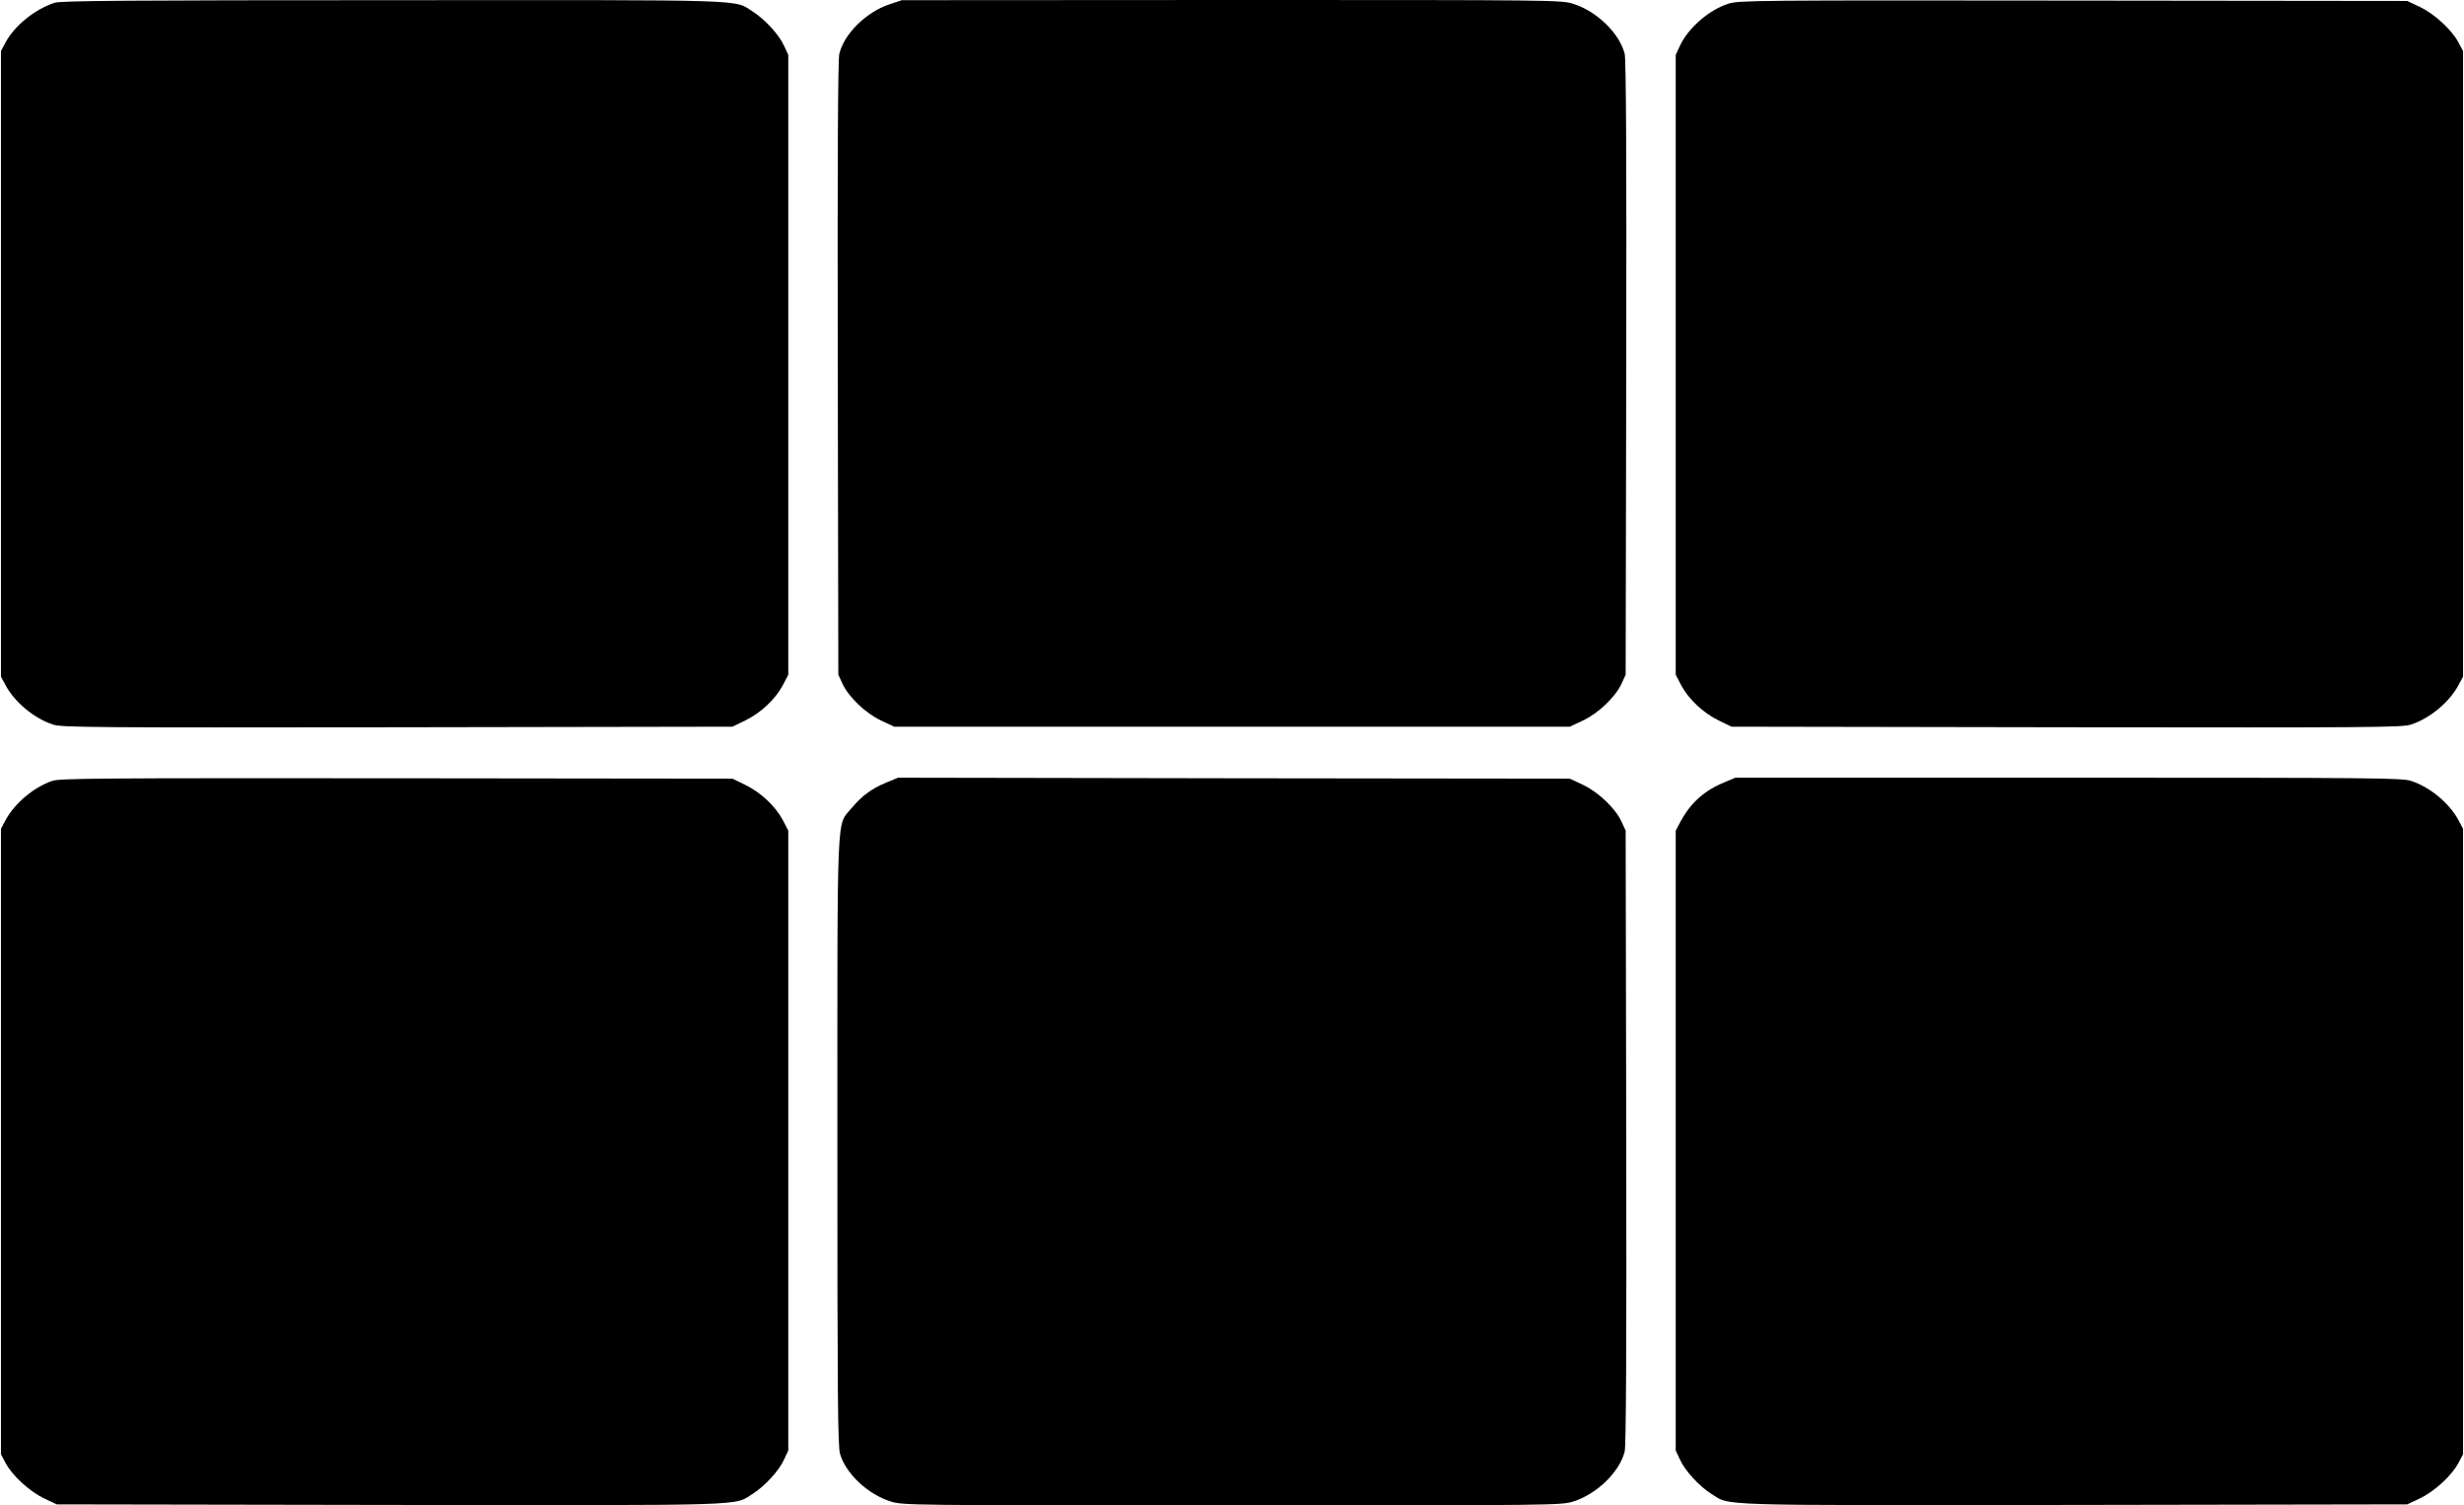
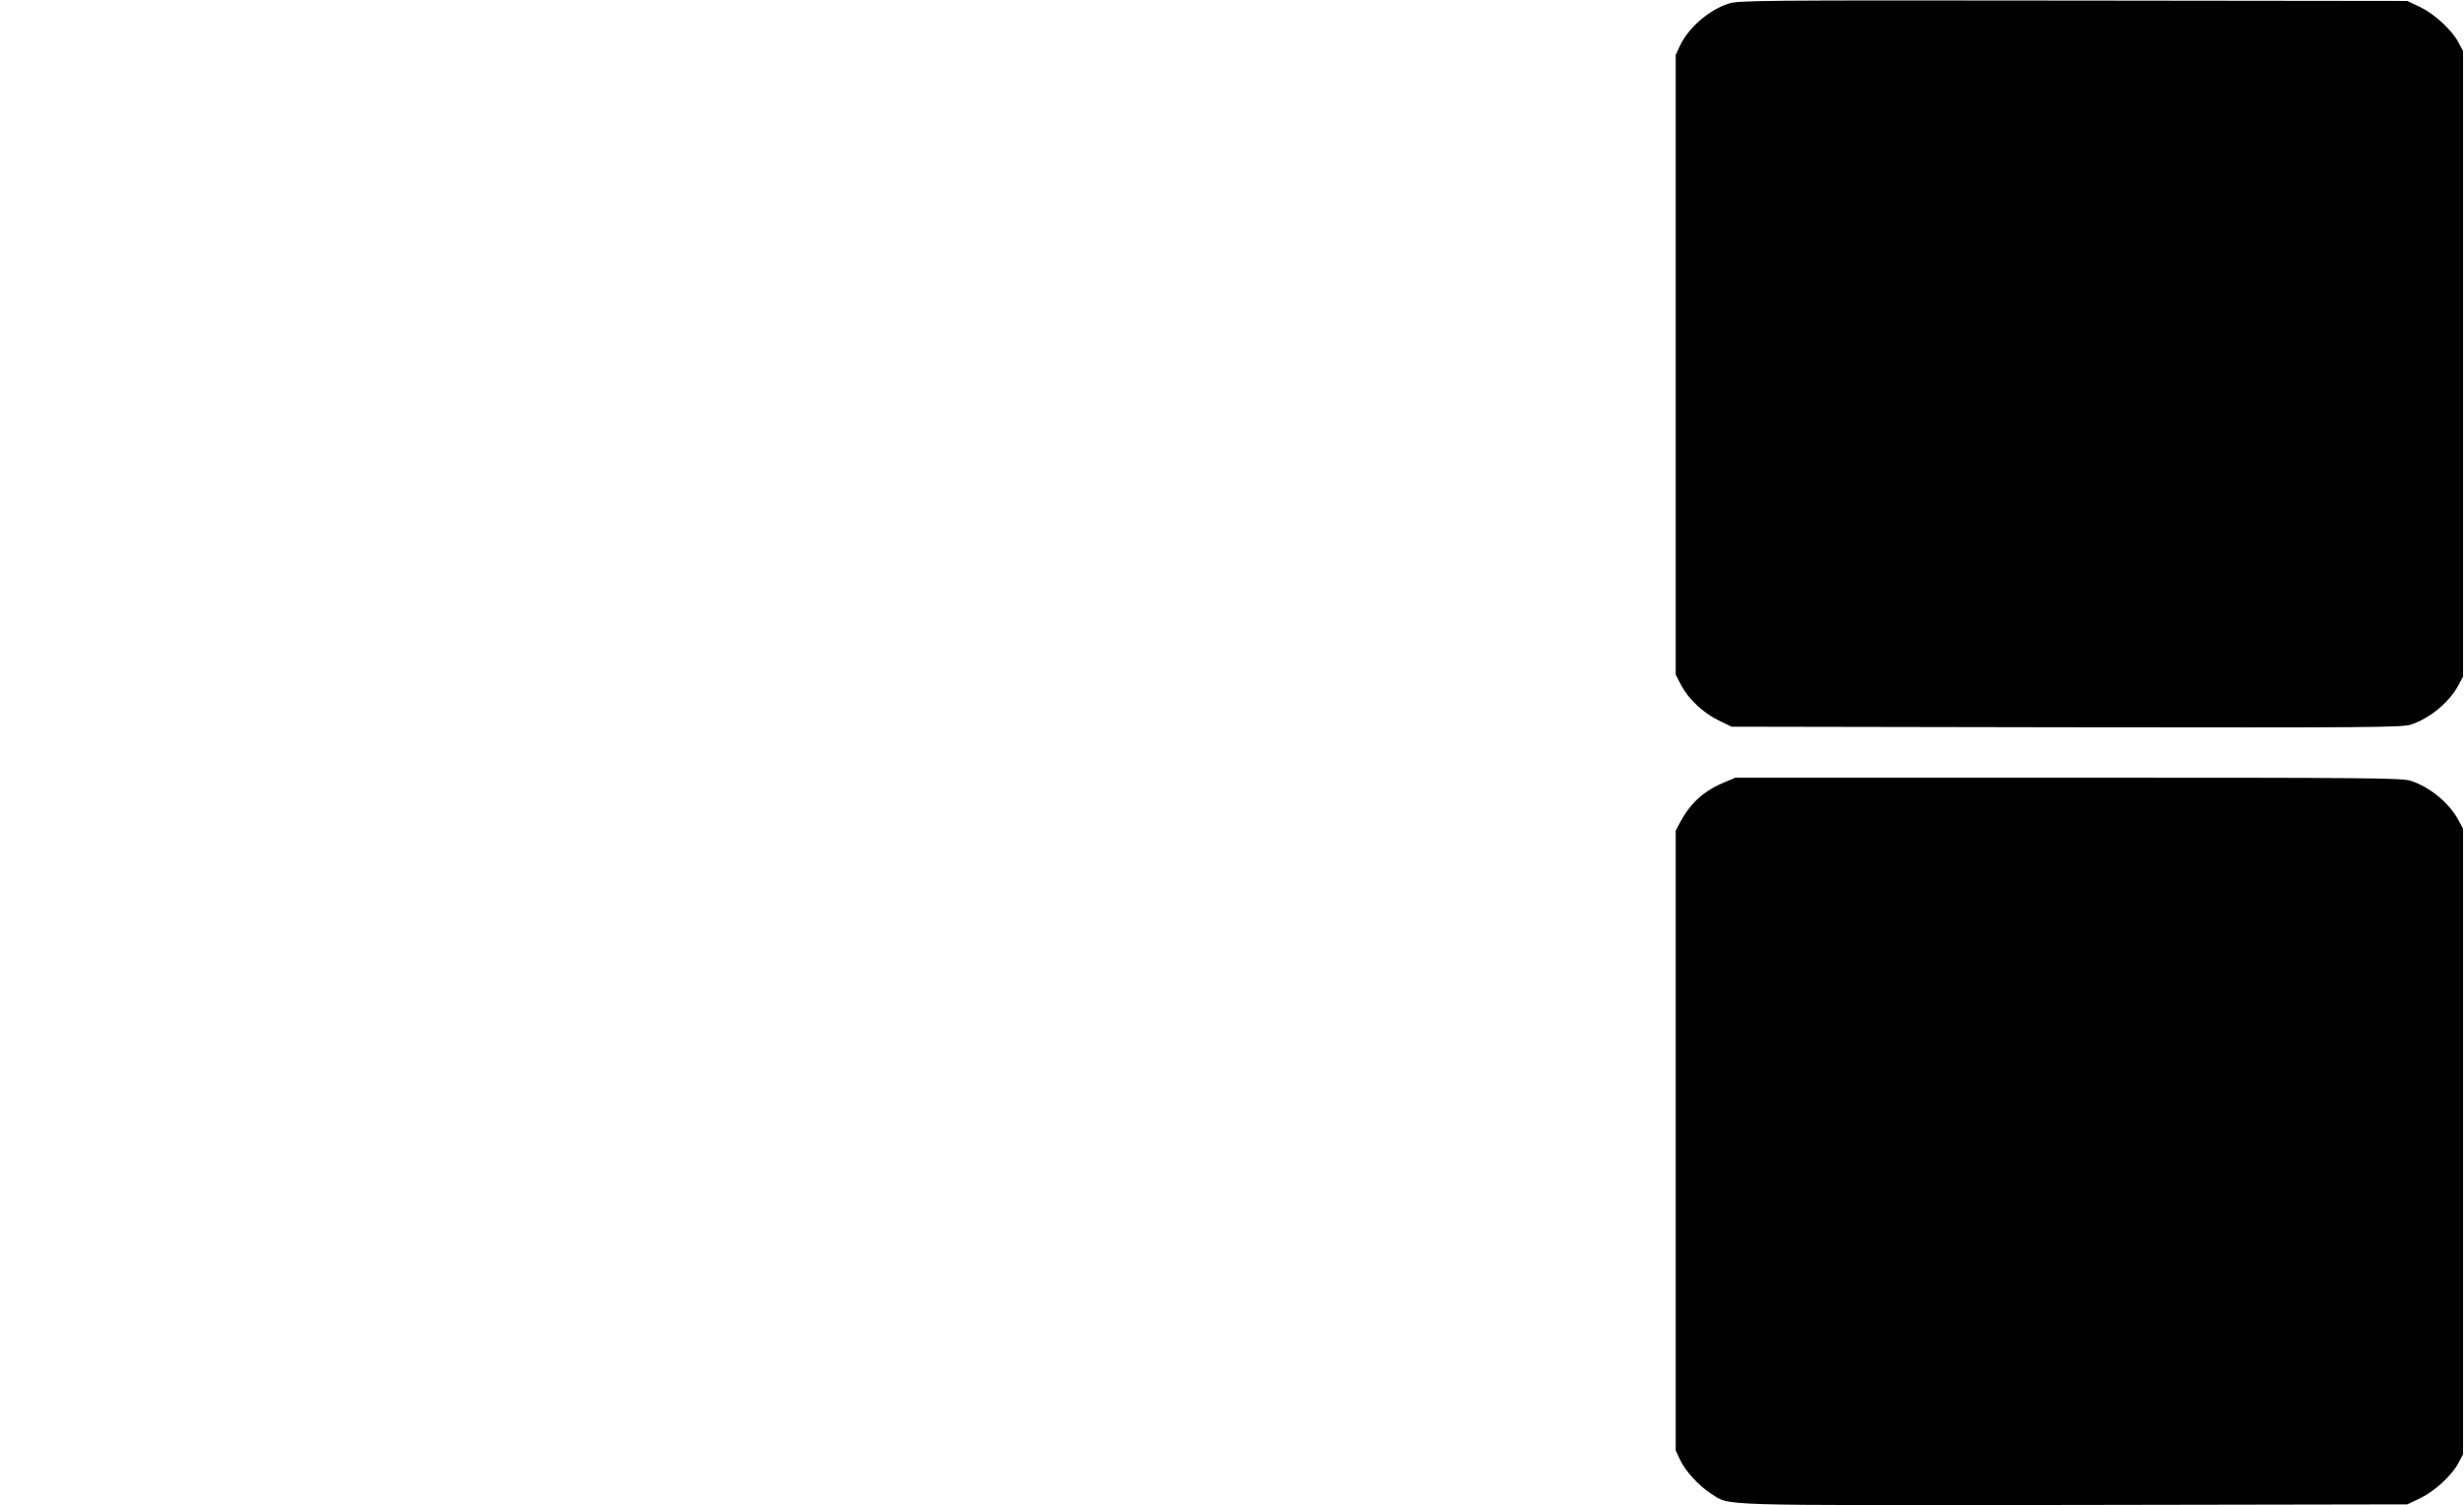
<svg xmlns="http://www.w3.org/2000/svg" version="1.0" width="1280pt" height="782pt" viewBox="0 0 1280 782" preserveAspectRatio="xMidYMid meet">
  <g transform="translate(0,782) scale(0.1,-0.1)" fill="#000000" stroke="none">
-     <path d="M285 7806 c-103 -33 -209 -119 -256 -206 l-24 -45 0 -1625 0 -1625 23 -43 c48 -90 148 -173 247 -206 46 -15 197 -16 1791 -14 l1739 3 68 33 c81 40 155 110 194 183 l28 54 0 1610 0 1610 -22 47 c-26 58 -99 137 -161 177 -103 65 20 61 -1871 60 -1357 0 -1724 -3 -1756 -13z" />
-     <path d="M4619 7797 c-121 -41 -234 -153 -259 -257 -7 -32 -10 -521 -8 -1635 l3 -1590 22 -48 c32 -68 119 -152 200 -190 l68 -32 1755 0 1755 0 68 32 c81 38 168 122 200 190 l22 48 3 1590 c2 1114 -1 1603 -8 1635 -26 106 -145 222 -267 260 -64 20 -88 20 -1777 20 l-1711 -1 -66 -22z" />
    <path d="M8979 7801 c-102 -33 -209 -126 -252 -219 l-22 -47 0 -1610 0 -1610 28 -54 c39 -73 113 -143 194 -183 l68 -33 1739 -3 c1594 -2 1745 -1 1791 14 99 33 199 116 247 206 l23 43 0 1625 0 1625 -24 45 c-35 66 -125 148 -200 184 l-66 31 -1735 2 c-1645 2 -1738 1 -1791 -16z" />
-     <path d="M270 3763 c-97 -34 -195 -117 -242 -205 l-23 -43 0 -1625 0 -1625 24 -45 c35 -66 125 -148 200 -184 l66 -31 1730 -3 c1907 -2 1783 -6 1887 59 62 40 135 119 161 177 l22 47 0 1610 0 1610 -28 54 c-39 73 -113 143 -194 183 l-68 33 -1745 2 c-1562 1 -1750 0 -1790 -14z" />
-     <path d="M4605 3755 c-78 -32 -130 -71 -182 -134 -78 -95 -73 33 -73 -1731 0 -1310 2 -1585 14 -1623 31 -104 145 -210 263 -247 64 -20 89 -20 1773 -20 1684 0 1709 0 1773 20 122 38 241 154 267 260 7 32 10 521 8 1635 l-3 1590 -22 48 c-32 68 -119 152 -200 190 l-68 32 -1745 2 -1745 3 -60 -25z" />
    <path d="M8958 3756 c-105 -43 -176 -107 -229 -206 l-24 -45 0 -1610 0 -1610 22 -47 c26 -58 99 -137 161 -177 104 -65 -20 -61 1887 -59 l1730 3 66 31 c75 36 165 118 200 184 l24 45 0 1625 0 1625 -23 43 c-48 90 -147 172 -246 205 -45 16 -198 17 -1780 17 l-1731 0 -57 -24z" />
  </g>
</svg>